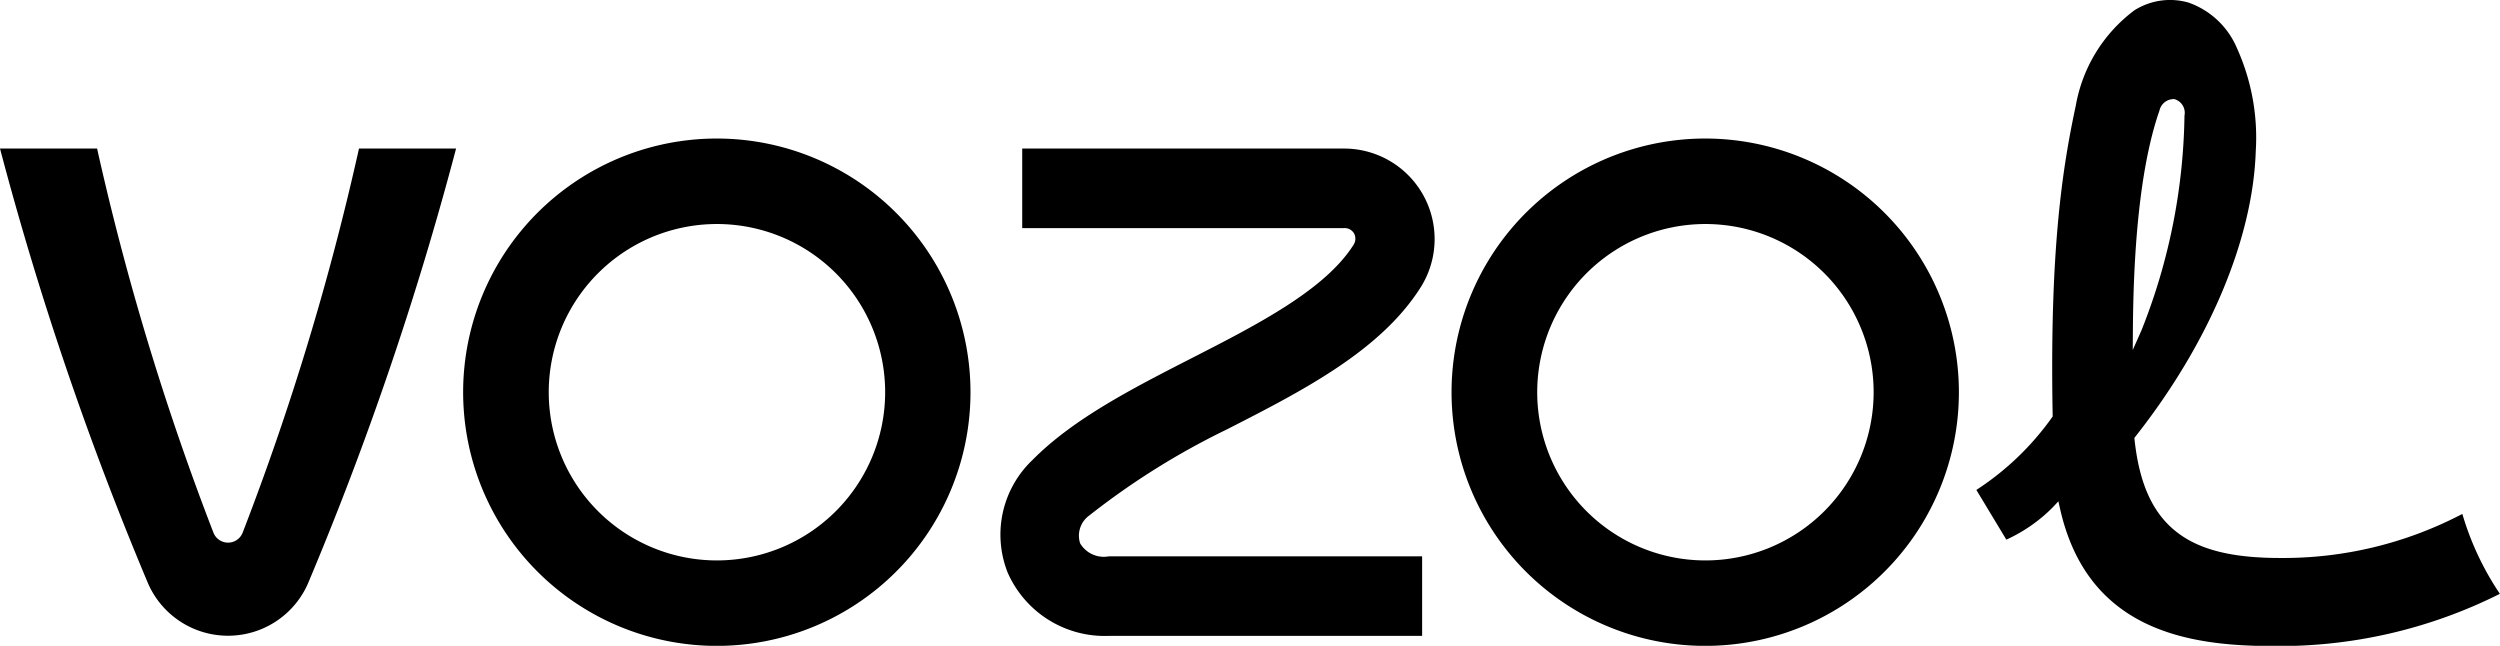
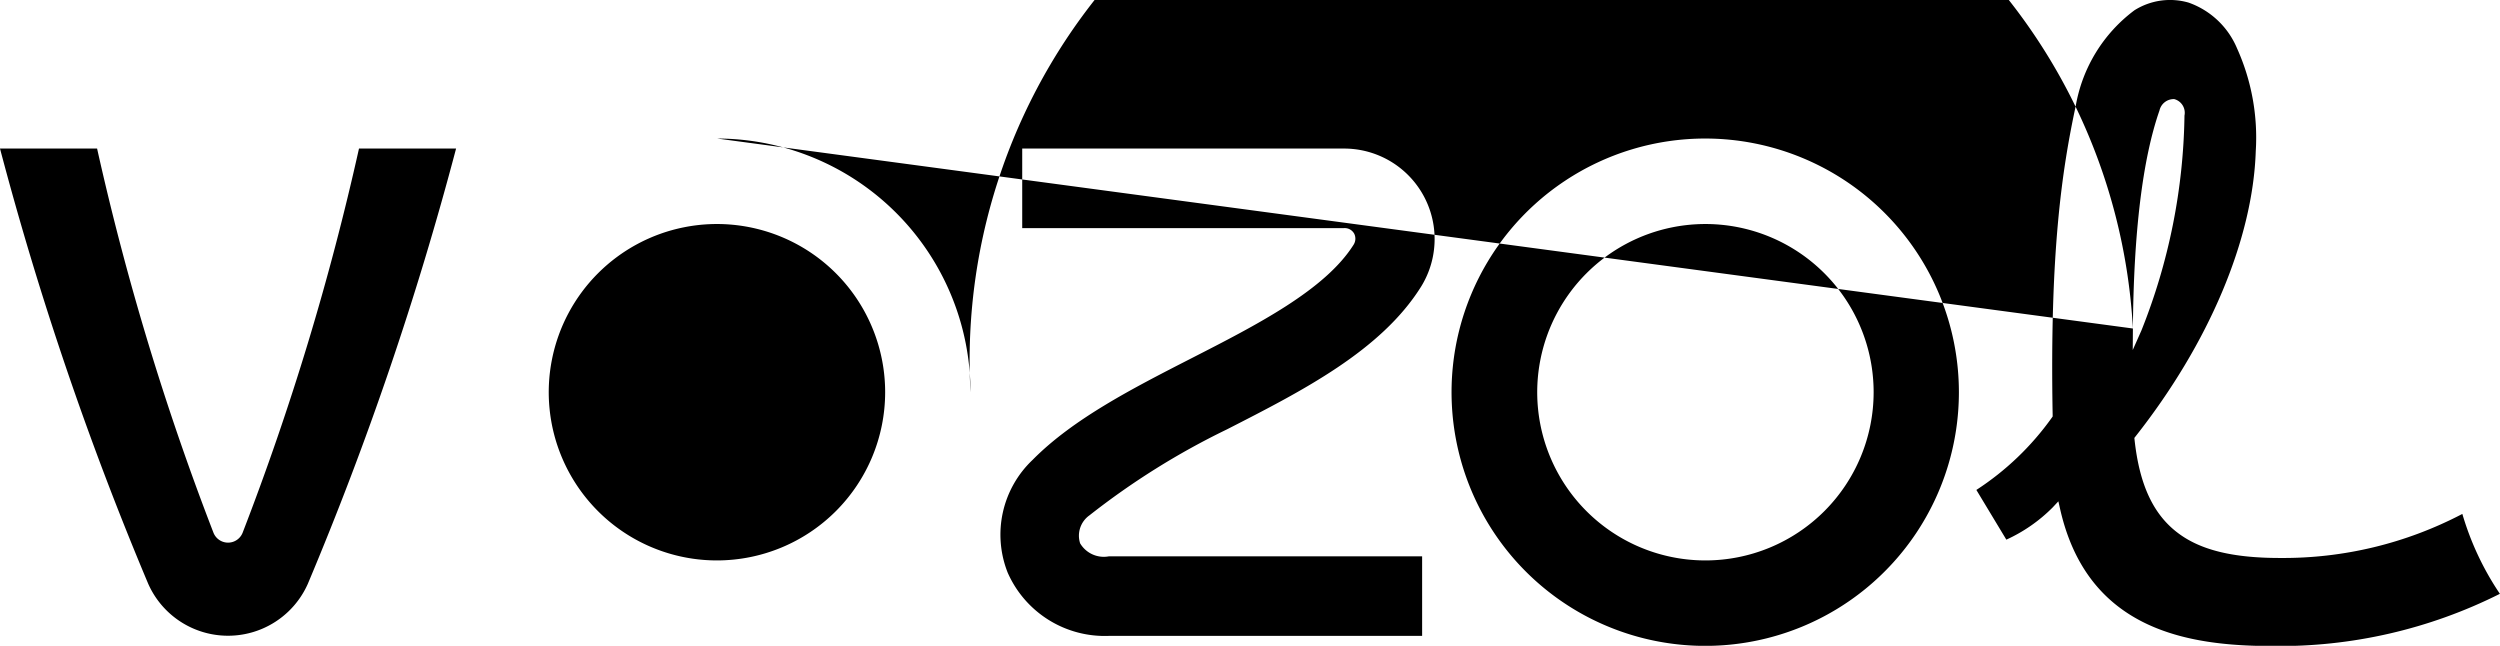
<svg xmlns="http://www.w3.org/2000/svg" viewBox="0 0 134.406 34.719" height="34.719" width="134.406">
  <defs>
    <style>
      .cls-1 {
        fill-rule: evenodd;
      }
    </style>
  </defs>
-   <path transform="translate(-160 -29.313)" d="M218.075,58.532a1.48,1.48,0,0,0,1.536.692h16.846V63.5H219.611a5.7,5.7,0,0,1-5.435-3.4,5.536,5.536,0,0,1,1.346-6.069c2.177-2.205,5.394-3.849,8.5-5.439,3.554-1.816,7.227-3.693,8.756-6.131a0.605,0.605,0,0,0,.031-0.578,0.582,0.582,0,0,0-.551-0.306H214.957V37.3h17.305a4.865,4.865,0,0,1,4.136,7.429c-2.156,3.439-6.362,5.588-10.432,7.667a40.474,40.474,0,0,0-7.394,4.623,1.339,1.339,0,0,0-.5,1.51m74.311-1.587a20.742,20.742,0,0,1-9.817,2.369c-2.531,0-4.276-.429-5.489-1.354-1.321-1-2.057-2.6-2.318-5l-0.011-.1,0.061-.078c3.955-5.016,6.312-10.607,6.466-15.339a11.676,11.676,0,0,0-1.009-5.533,4.414,4.414,0,0,0-2.6-2.453,3.589,3.589,0,0,0-2.912.411,8.154,8.154,0,0,0-3.154,5.124c-0.742,3.454-1.406,7.861-1.244,16.638l0,0.078-0.045.064a15.041,15.041,0,0,1-4.057,3.884l1.612,2.673a8.438,8.438,0,0,0,2.487-1.729l0.31-.332,0.1,0.442c1.486,6.5,6.881,7.338,11.415,7.338A26.426,26.426,0,0,0,294.4,61.238a15.428,15.428,0,0,1-2.018-4.294M274.67,46.974c0.039-5.173.52-9.116,1.428-11.718a0.787,0.787,0,0,1,.794-0.615,0.762,0.762,0,0,1,.551.886,32.305,32.305,0,0,1-2.313,11.548l-0.469,1.056ZM198.558,36.761A13.638,13.638,0,1,0,212.176,50.4a13.644,13.644,0,0,0-13.618-13.639m0,22.682a9.043,9.043,0,1,1,9.03-9.043,9.048,9.048,0,0,1-9.03,9.043M251.7,36.761A13.638,13.638,0,1,0,265.315,50.4,13.644,13.644,0,0,0,251.7,36.761m0,22.682a9.043,9.043,0,1,1,9.031-9.043,9.047,9.047,0,0,1-9.031,9.043M179.3,37.3a144.737,144.737,0,0,1-6.255,20.652,0.843,0.843,0,0,1-1.569,0A144.6,144.6,0,0,1,165.22,37.3H160a175.667,175.667,0,0,0,7.969,23.4,4.693,4.693,0,0,0,8.581,0,175.909,175.909,0,0,0,7.97-23.4H179.3Z" class="cls-1" data-sanitized-data-name="形状 13" data-name="形状 13" id="形状_13" />
+   <path transform="translate(-160 -29.313)" d="M218.075,58.532a1.48,1.48,0,0,0,1.536.692h16.846V63.5H219.611a5.7,5.7,0,0,1-5.435-3.4,5.536,5.536,0,0,1,1.346-6.069c2.177-2.205,5.394-3.849,8.5-5.439,3.554-1.816,7.227-3.693,8.756-6.131a0.605,0.605,0,0,0,.031-0.578,0.582,0.582,0,0,0-.551-0.306H214.957V37.3h17.305a4.865,4.865,0,0,1,4.136,7.429c-2.156,3.439-6.362,5.588-10.432,7.667a40.474,40.474,0,0,0-7.394,4.623,1.339,1.339,0,0,0-.5,1.51m74.311-1.587a20.742,20.742,0,0,1-9.817,2.369c-2.531,0-4.276-.429-5.489-1.354-1.321-1-2.057-2.6-2.318-5l-0.011-.1,0.061-.078c3.955-5.016,6.312-10.607,6.466-15.339a11.676,11.676,0,0,0-1.009-5.533,4.414,4.414,0,0,0-2.6-2.453,3.589,3.589,0,0,0-2.912.411,8.154,8.154,0,0,0-3.154,5.124c-0.742,3.454-1.406,7.861-1.244,16.638l0,0.078-0.045.064a15.041,15.041,0,0,1-4.057,3.884l1.612,2.673a8.438,8.438,0,0,0,2.487-1.729l0.31-.332,0.1,0.442c1.486,6.5,6.881,7.338,11.415,7.338A26.426,26.426,0,0,0,294.4,61.238a15.428,15.428,0,0,1-2.018-4.294M274.67,46.974c0.039-5.173.52-9.116,1.428-11.718a0.787,0.787,0,0,1,.794-0.615,0.762,0.762,0,0,1,.551.886,32.305,32.305,0,0,1-2.313,11.548l-0.469,1.056ZA13.638,13.638,0,1,0,212.176,50.4a13.644,13.644,0,0,0-13.618-13.639m0,22.682a9.043,9.043,0,1,1,9.03-9.043,9.048,9.048,0,0,1-9.03,9.043M251.7,36.761A13.638,13.638,0,1,0,265.315,50.4,13.644,13.644,0,0,0,251.7,36.761m0,22.682a9.043,9.043,0,1,1,9.031-9.043,9.047,9.047,0,0,1-9.031,9.043M179.3,37.3a144.737,144.737,0,0,1-6.255,20.652,0.843,0.843,0,0,1-1.569,0A144.6,144.6,0,0,1,165.22,37.3H160a175.667,175.667,0,0,0,7.969,23.4,4.693,4.693,0,0,0,8.581,0,175.909,175.909,0,0,0,7.97-23.4H179.3Z" class="cls-1" data-sanitized-data-name="形状 13" data-name="形状 13" id="形状_13" />
</svg>